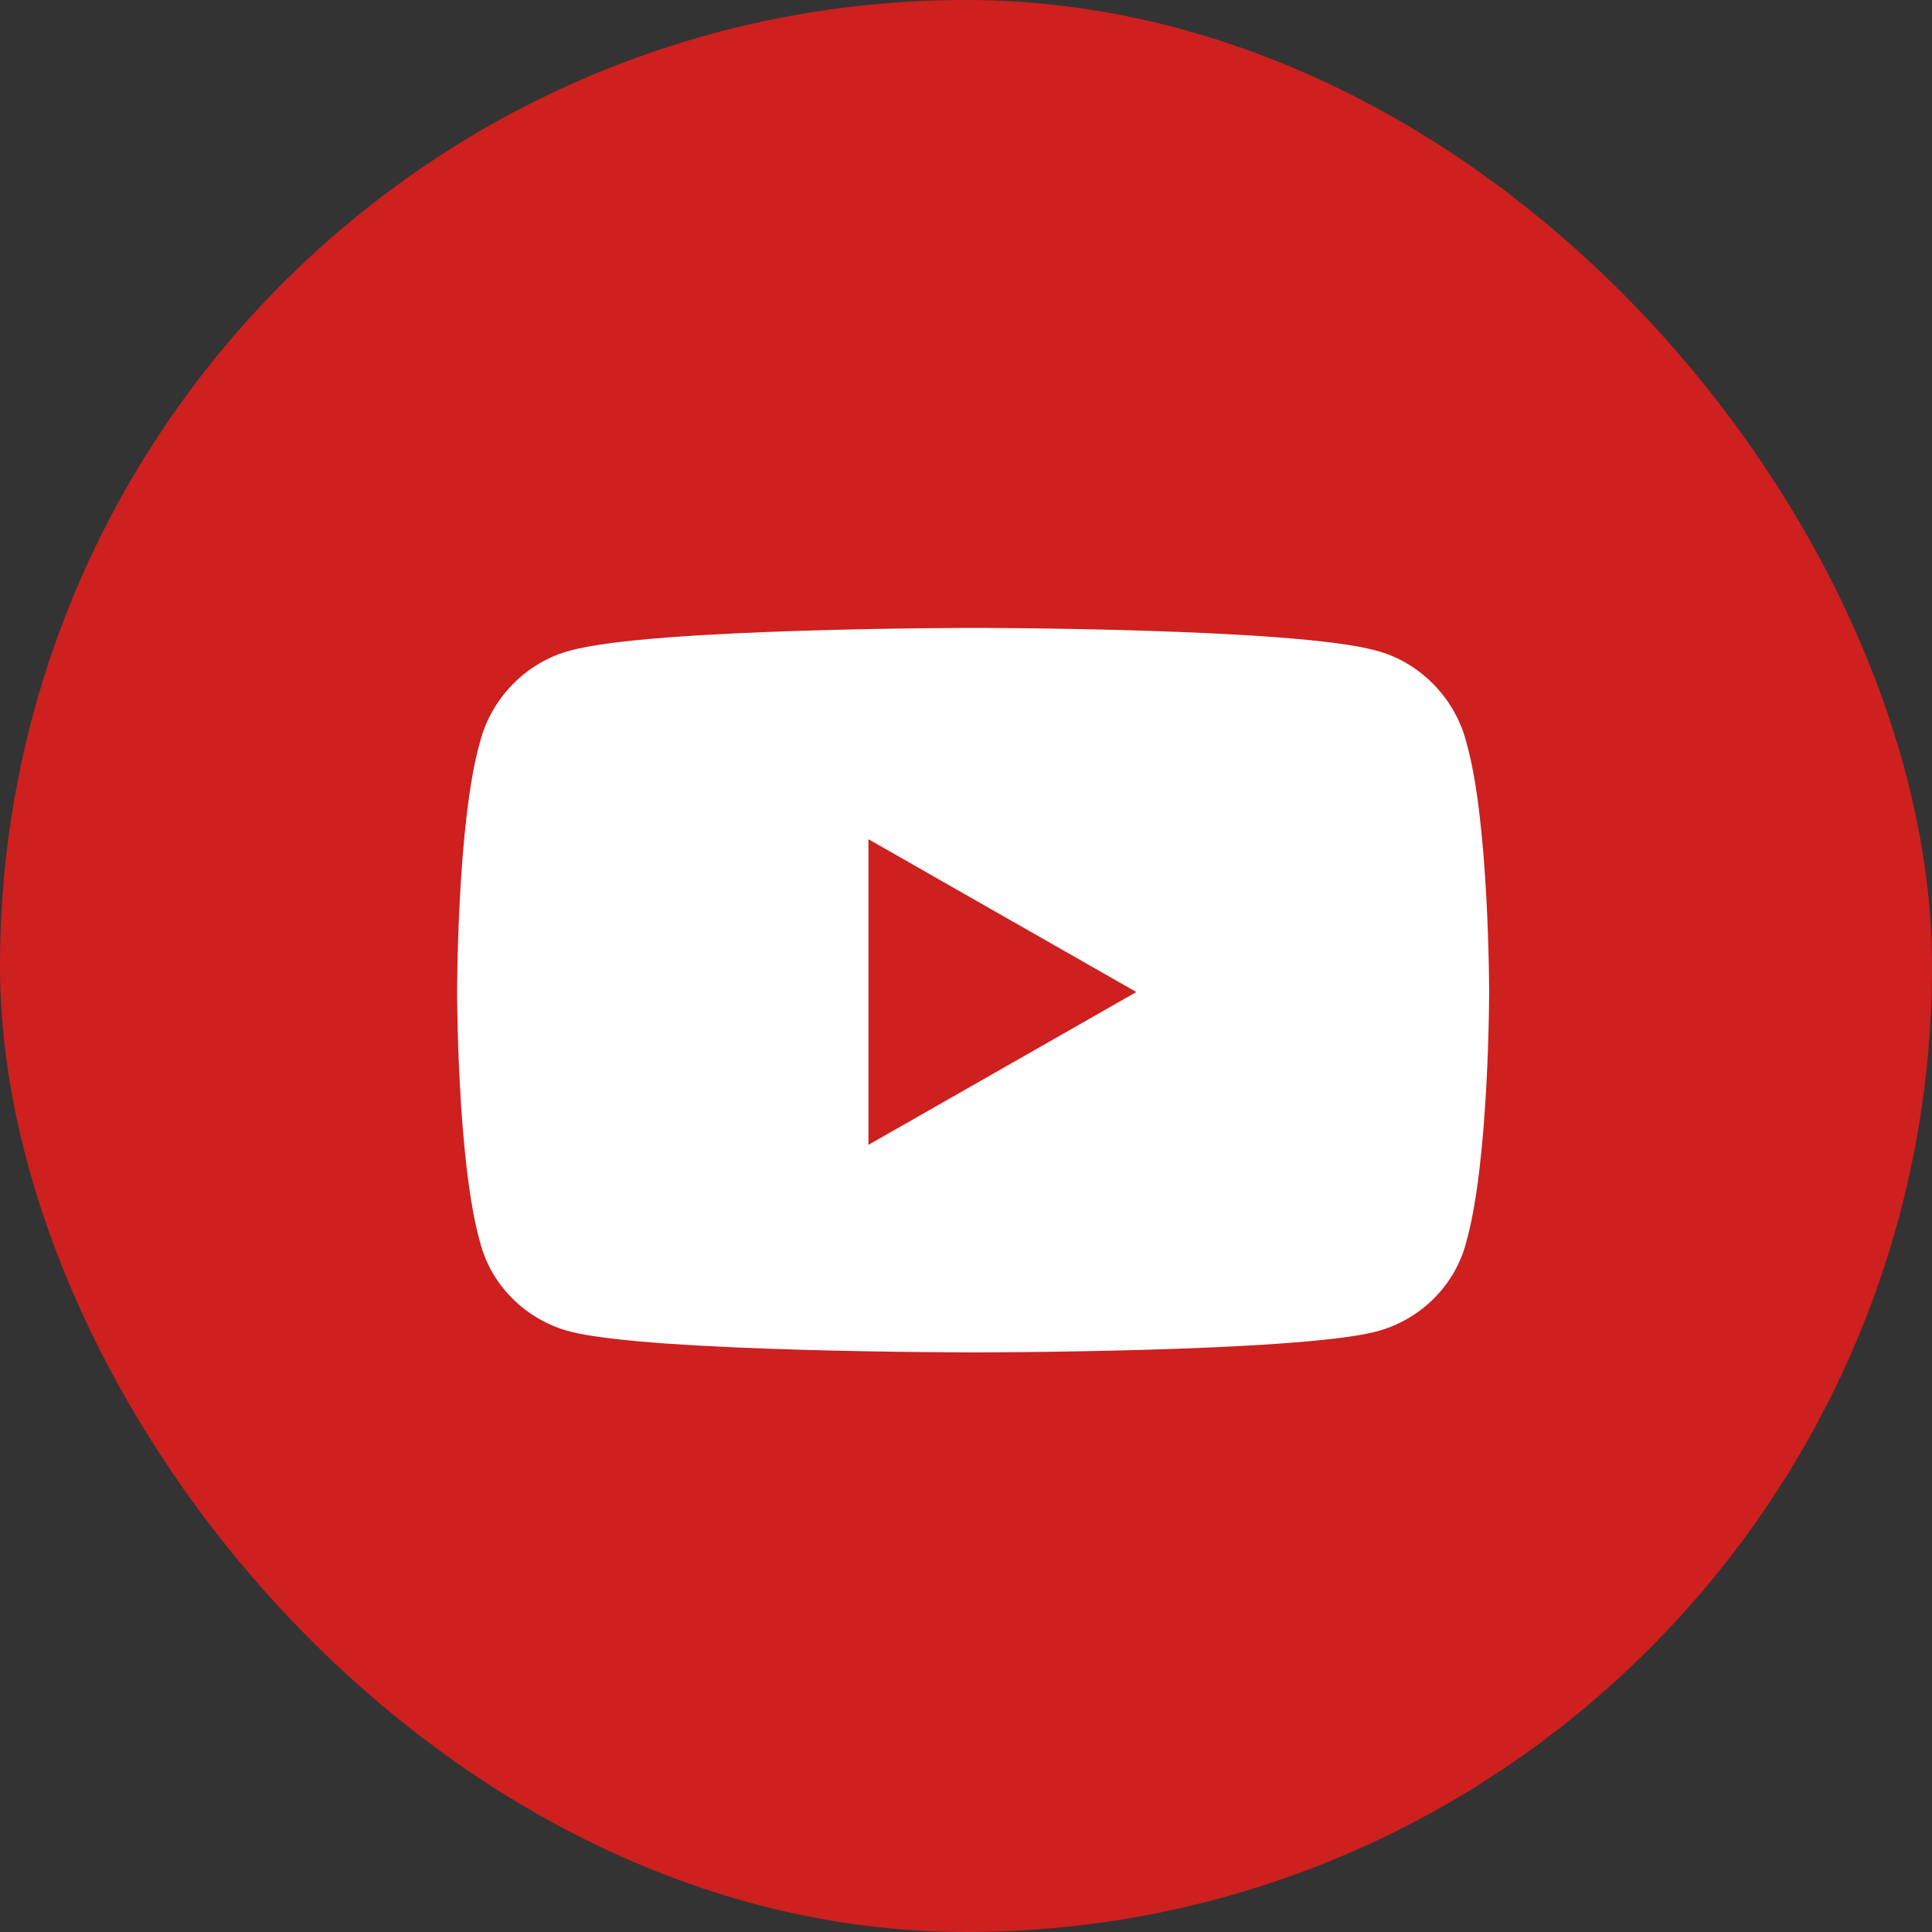
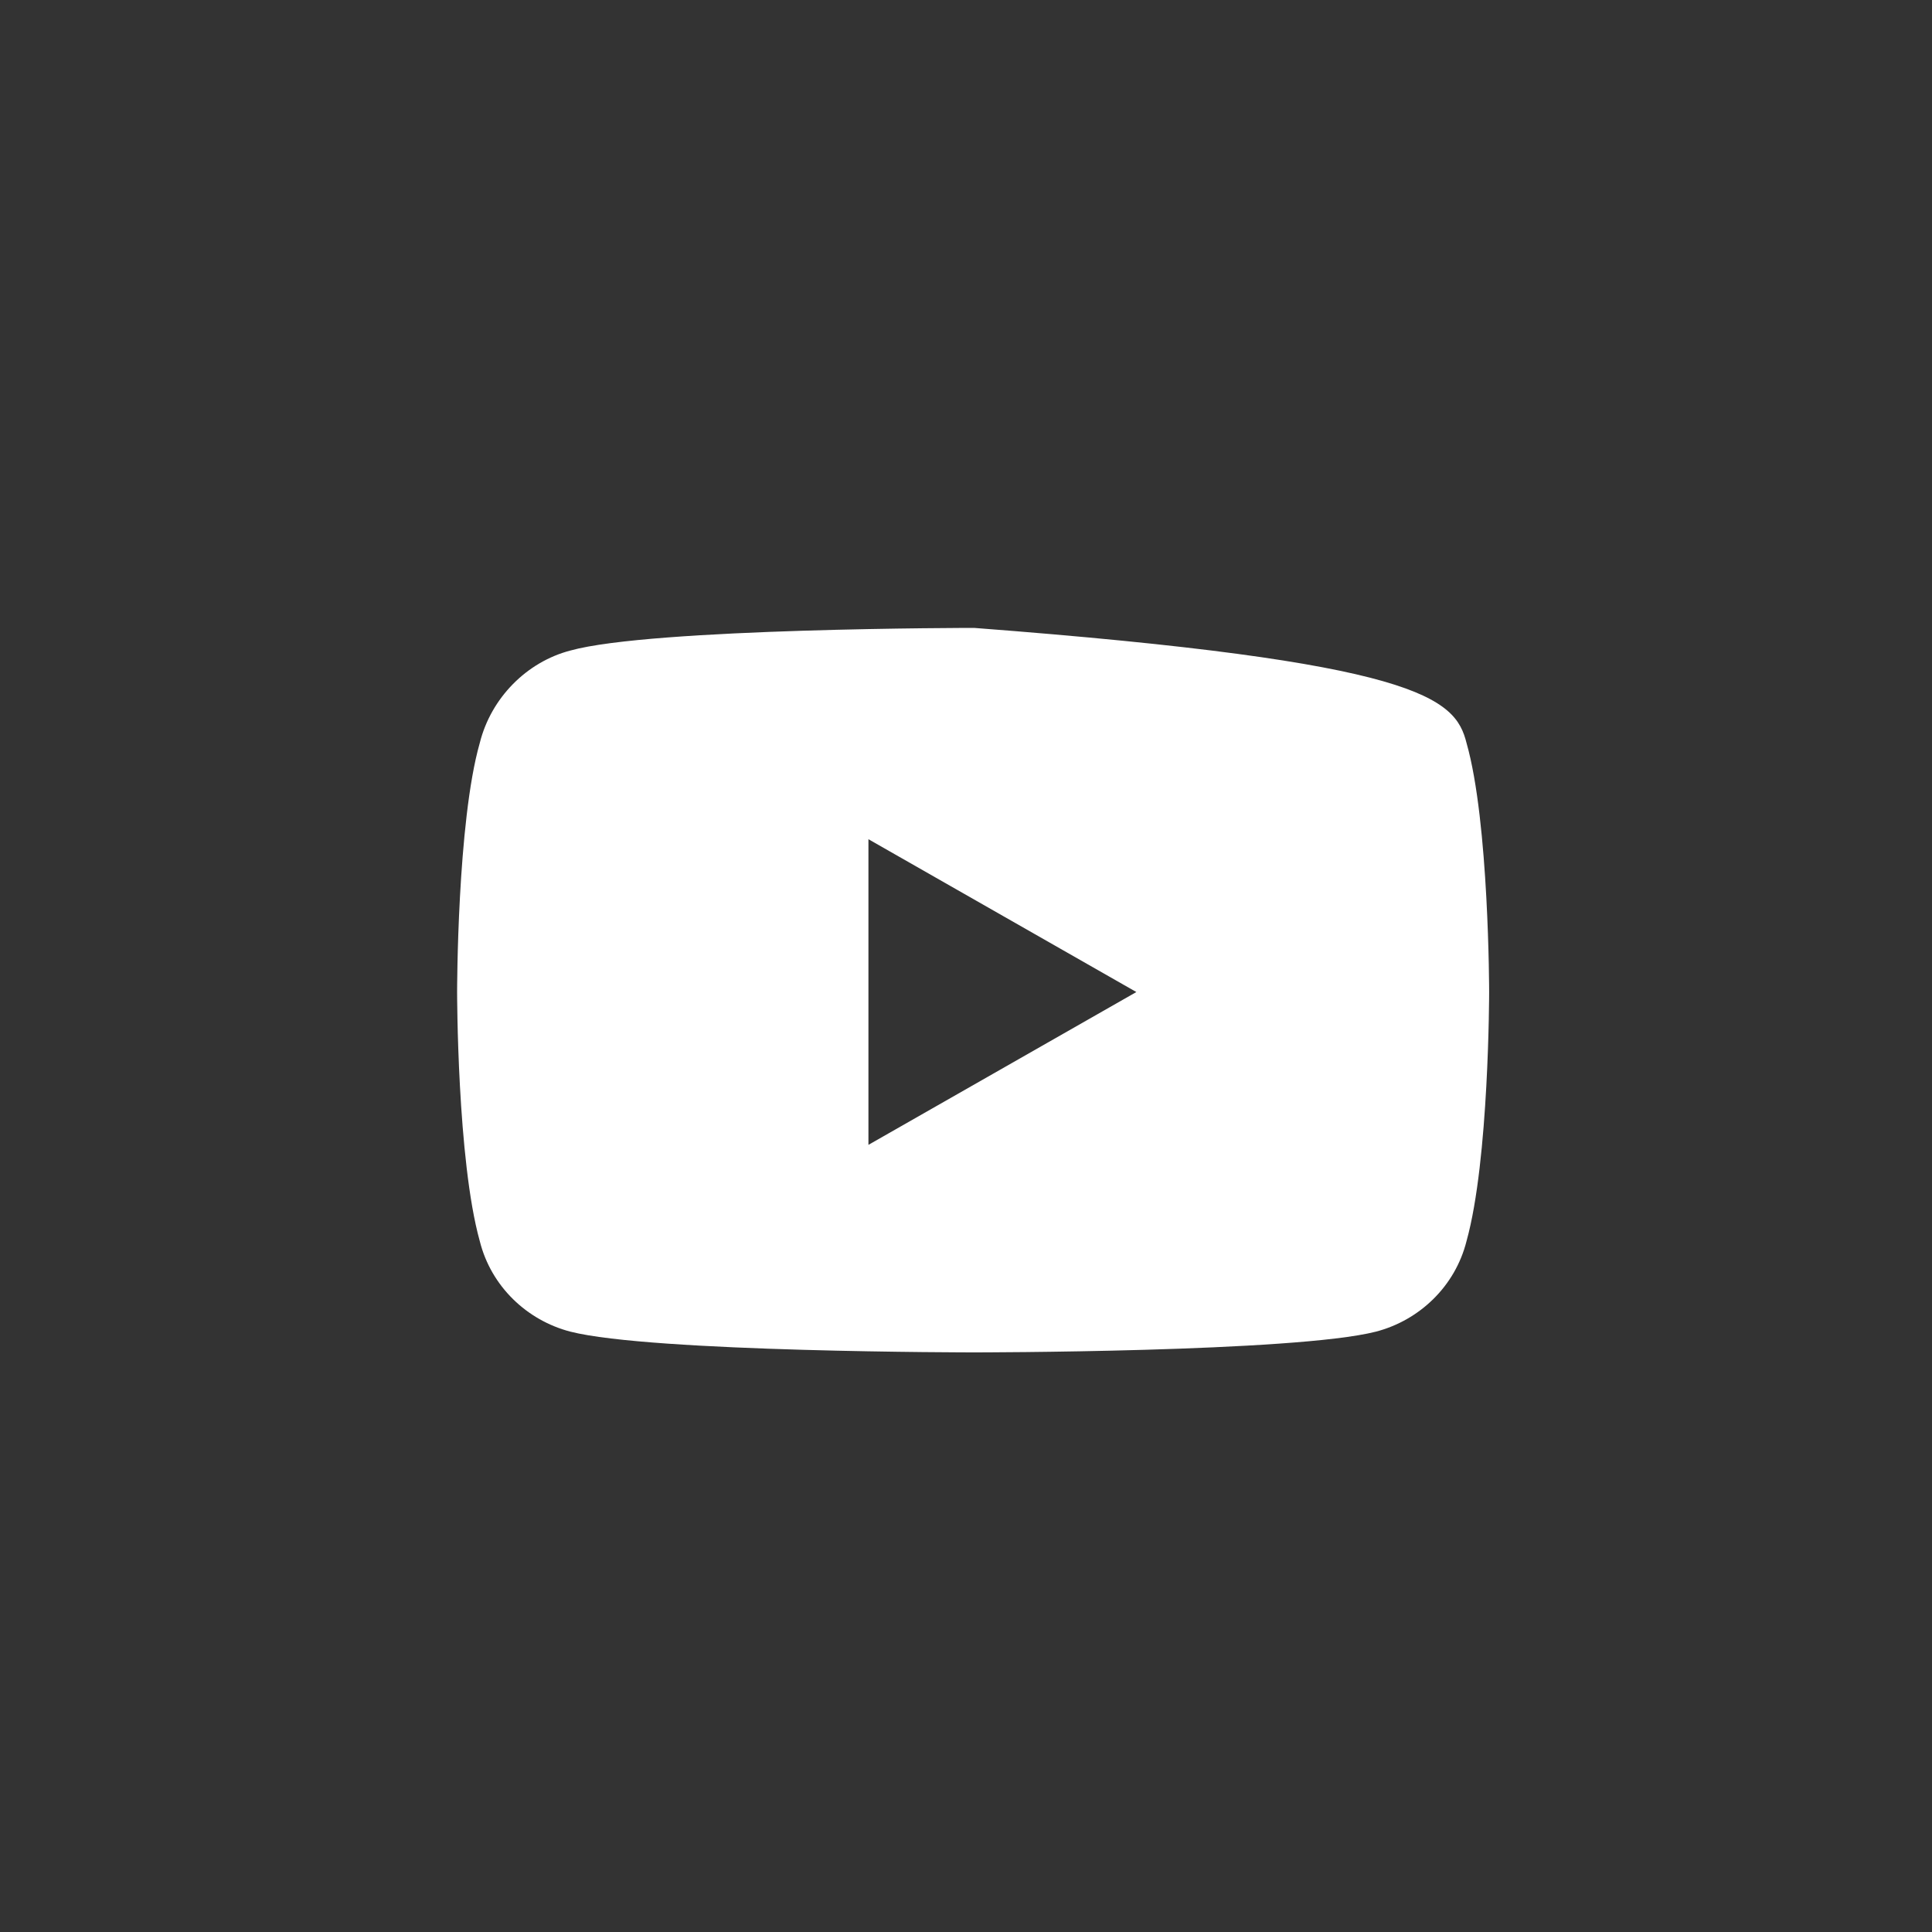
<svg xmlns="http://www.w3.org/2000/svg" width="40" height="40" viewBox="0 0 40 40" fill="none">
  <rect x="0" y="0" width="40" height="40" fill="#333333" stroke="none" />
-   <rect width="40" height="40" rx="20" fill="#CD201F" />
-   <path d="M30.363 15.383C30.831 17.023 30.831 20.539 30.831 20.539C30.831 20.539 30.831 24.016 30.363 25.695C30.128 26.633 29.386 27.336 28.488 27.57C26.808 28 20.167 28 20.167 28C20.167 28 13.488 28 11.808 27.57C10.909 27.336 10.167 26.633 9.933 25.695C9.464 24.016 9.464 20.539 9.464 20.539C9.464 20.539 9.464 17.023 9.933 15.383C10.167 14.445 10.909 13.703 11.808 13.469C13.488 13 20.167 13 20.167 13C20.167 13 26.808 13 28.488 13.469C29.386 13.703 30.128 14.445 30.363 15.383ZM17.98 23.703L23.527 20.539L17.98 17.375V23.703Z" fill="white" />
+   <path d="M30.363 15.383C30.831 17.023 30.831 20.539 30.831 20.539C30.831 20.539 30.831 24.016 30.363 25.695C30.128 26.633 29.386 27.336 28.488 27.57C26.808 28 20.167 28 20.167 28C20.167 28 13.488 28 11.808 27.57C10.909 27.336 10.167 26.633 9.933 25.695C9.464 24.016 9.464 20.539 9.464 20.539C9.464 20.539 9.464 17.023 9.933 15.383C10.167 14.445 10.909 13.703 11.808 13.469C13.488 13 20.167 13 20.167 13C29.386 13.703 30.128 14.445 30.363 15.383ZM17.98 23.703L23.527 20.539L17.98 17.375V23.703Z" fill="white" />
  <a href="https://www.figma.com/file/RnPO2ICjgpA83BG8WEYmEO?type=design&amp;node-id=653-4410&amp;mode=design">
    <rect fill="black" fill-opacity="0" x="0.167" y="-1.5" width="22.5" height="23" />
  </a>
</svg>